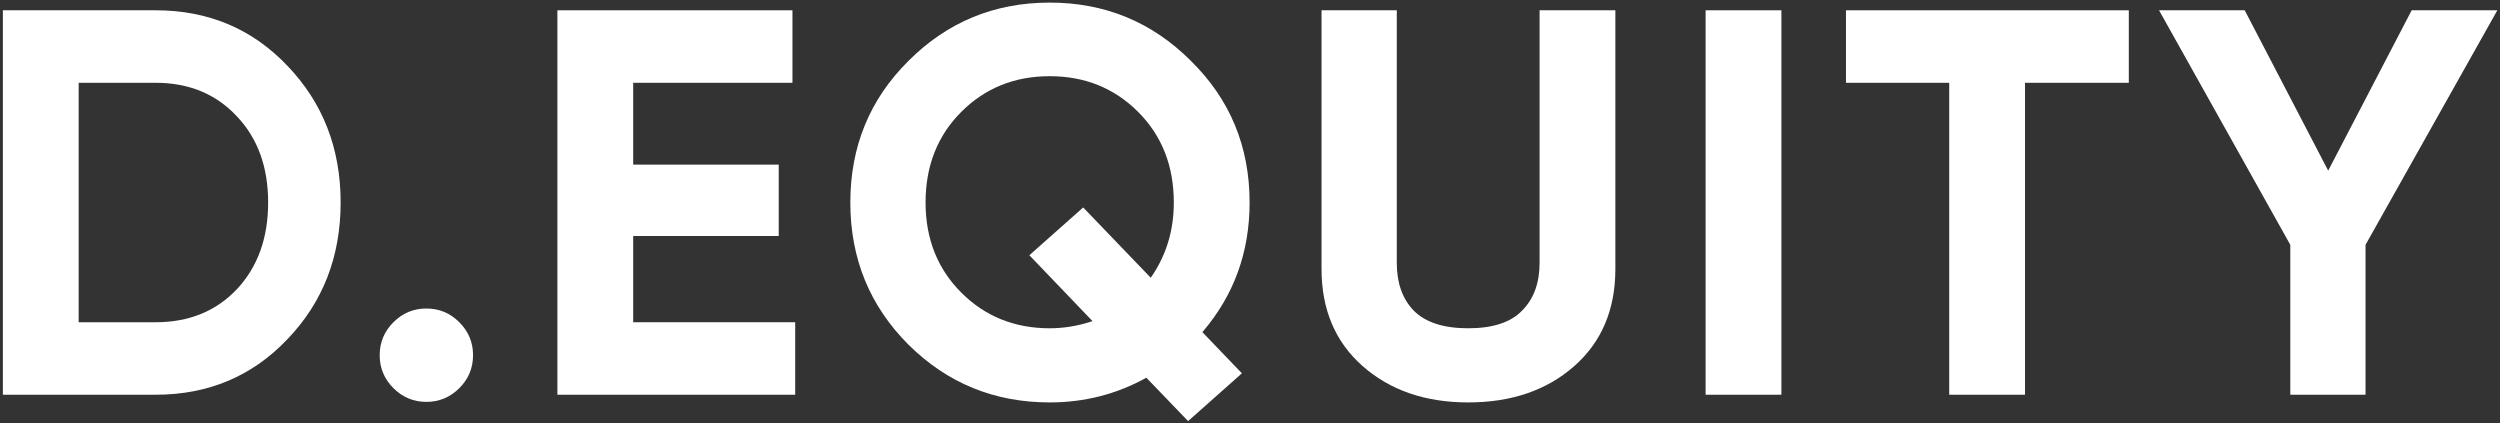
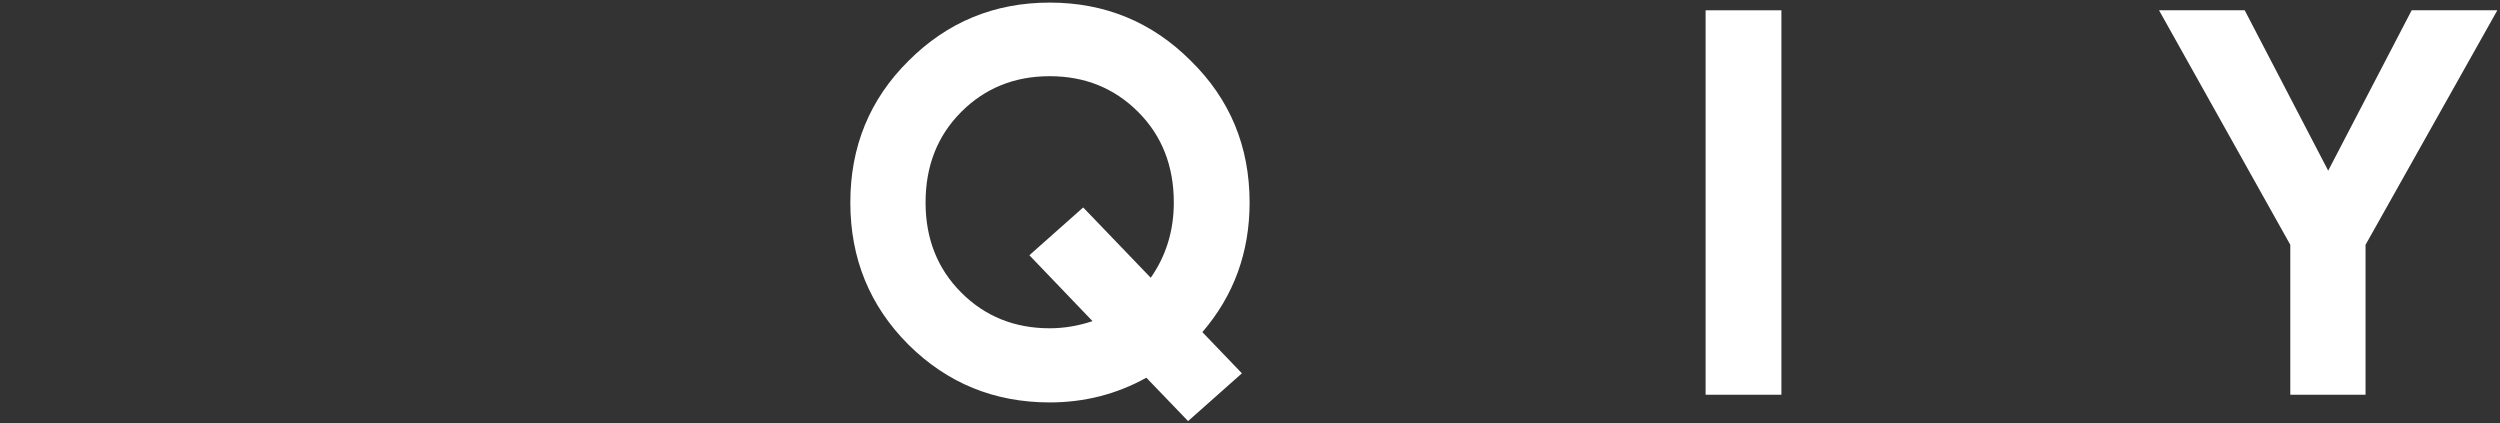
<svg xmlns="http://www.w3.org/2000/svg" width="437" height="74" viewBox="0 0 437 74" fill="none">
  <rect x="0" y="0" width="437" height="74" fill="#333333" stroke="none" />
-   <path d="M27.191 1.799C36.407 1.799 44.087 5.031 50.231 11.495C56.439 17.959 59.543 25.927 59.543 35.399C59.543 44.871 56.439 52.839 50.231 59.303C44.087 65.767 36.407 68.999 27.191 68.999H0.503V1.799H27.191ZM27.191 56.327C33.015 56.327 37.751 54.407 41.399 50.567C45.047 46.663 46.871 41.607 46.871 35.399C46.871 29.191 45.047 24.167 41.399 20.327C37.751 16.423 33.015 14.471 27.191 14.471H13.751V56.327H27.191Z" fill="white" />
-   <path d="M80.289 67.847C78.689 69.447 76.769 70.247 74.529 70.247C72.289 70.247 70.369 69.447 68.769 67.847C67.169 66.247 66.369 64.327 66.369 62.087C66.369 59.847 67.169 57.927 68.769 56.327C70.369 54.727 72.289 53.927 74.529 53.927C76.769 53.927 78.689 54.727 80.289 56.327C81.889 57.927 82.689 59.847 82.689 62.087C82.689 64.327 81.889 66.247 80.289 67.847Z" fill="white" />
-   <path d="M110.681 56.327H139.001V68.999H97.433V1.799H138.521V14.471H110.681V28.775H136.121V41.255H110.681V56.327Z" fill="white" />
  <path d="M218.43 35.399C218.43 44.103 215.678 51.655 210.174 58.055L217.086 65.255L207.678 73.607L200.382 66.023C195.198 68.903 189.566 70.343 183.486 70.343C173.822 70.343 165.598 66.983 158.814 60.263C152.03 53.479 148.638 45.191 148.638 35.399C148.638 25.607 152.03 17.351 158.814 10.631C165.598 3.847 173.822 0.455 183.486 0.455C193.15 0.455 201.374 3.847 208.158 10.631C215.006 17.351 218.43 25.607 218.43 35.399ZM183.486 57.383C185.982 57.383 188.478 56.967 190.974 56.135L179.934 44.615L189.342 36.263L201.15 48.551C203.838 44.711 205.182 40.327 205.182 35.399C205.182 28.999 203.102 23.719 198.942 19.559C194.782 15.399 189.63 13.319 183.486 13.319C177.342 13.319 172.19 15.399 168.03 19.559C163.87 23.719 161.79 28.999 161.79 35.399C161.79 41.735 163.87 46.983 168.03 51.143C172.19 55.303 177.342 57.383 183.486 57.383Z" fill="white" />
-   <path d="M256.638 70.343C249.15 70.343 243.006 68.231 238.206 64.007C233.406 59.783 231.006 54.119 231.006 47.015V1.799H244.158V45.959C244.158 49.479 245.15 52.263 247.134 54.311C249.182 56.359 252.35 57.383 256.638 57.383C260.926 57.383 264.062 56.359 266.046 54.311C268.094 52.263 269.118 49.479 269.118 45.959V1.799H282.366V47.015C282.366 54.119 279.966 59.783 275.166 64.007C270.366 68.231 264.19 70.343 256.638 70.343Z" fill="white" />
  <path d="M298.14 1.799H311.388V68.999H298.14V1.799Z" fill="white" />
-   <path d="M372.116 1.799V14.471H353.972V68.999H340.724V14.471H322.676V1.799H372.116Z" fill="white" />
  <path d="M436.536 1.799L413.496 42.791V68.999H400.344V42.791L377.4 1.799H392.376L406.968 29.831L421.56 1.799H436.536Z" fill="white" />
</svg>